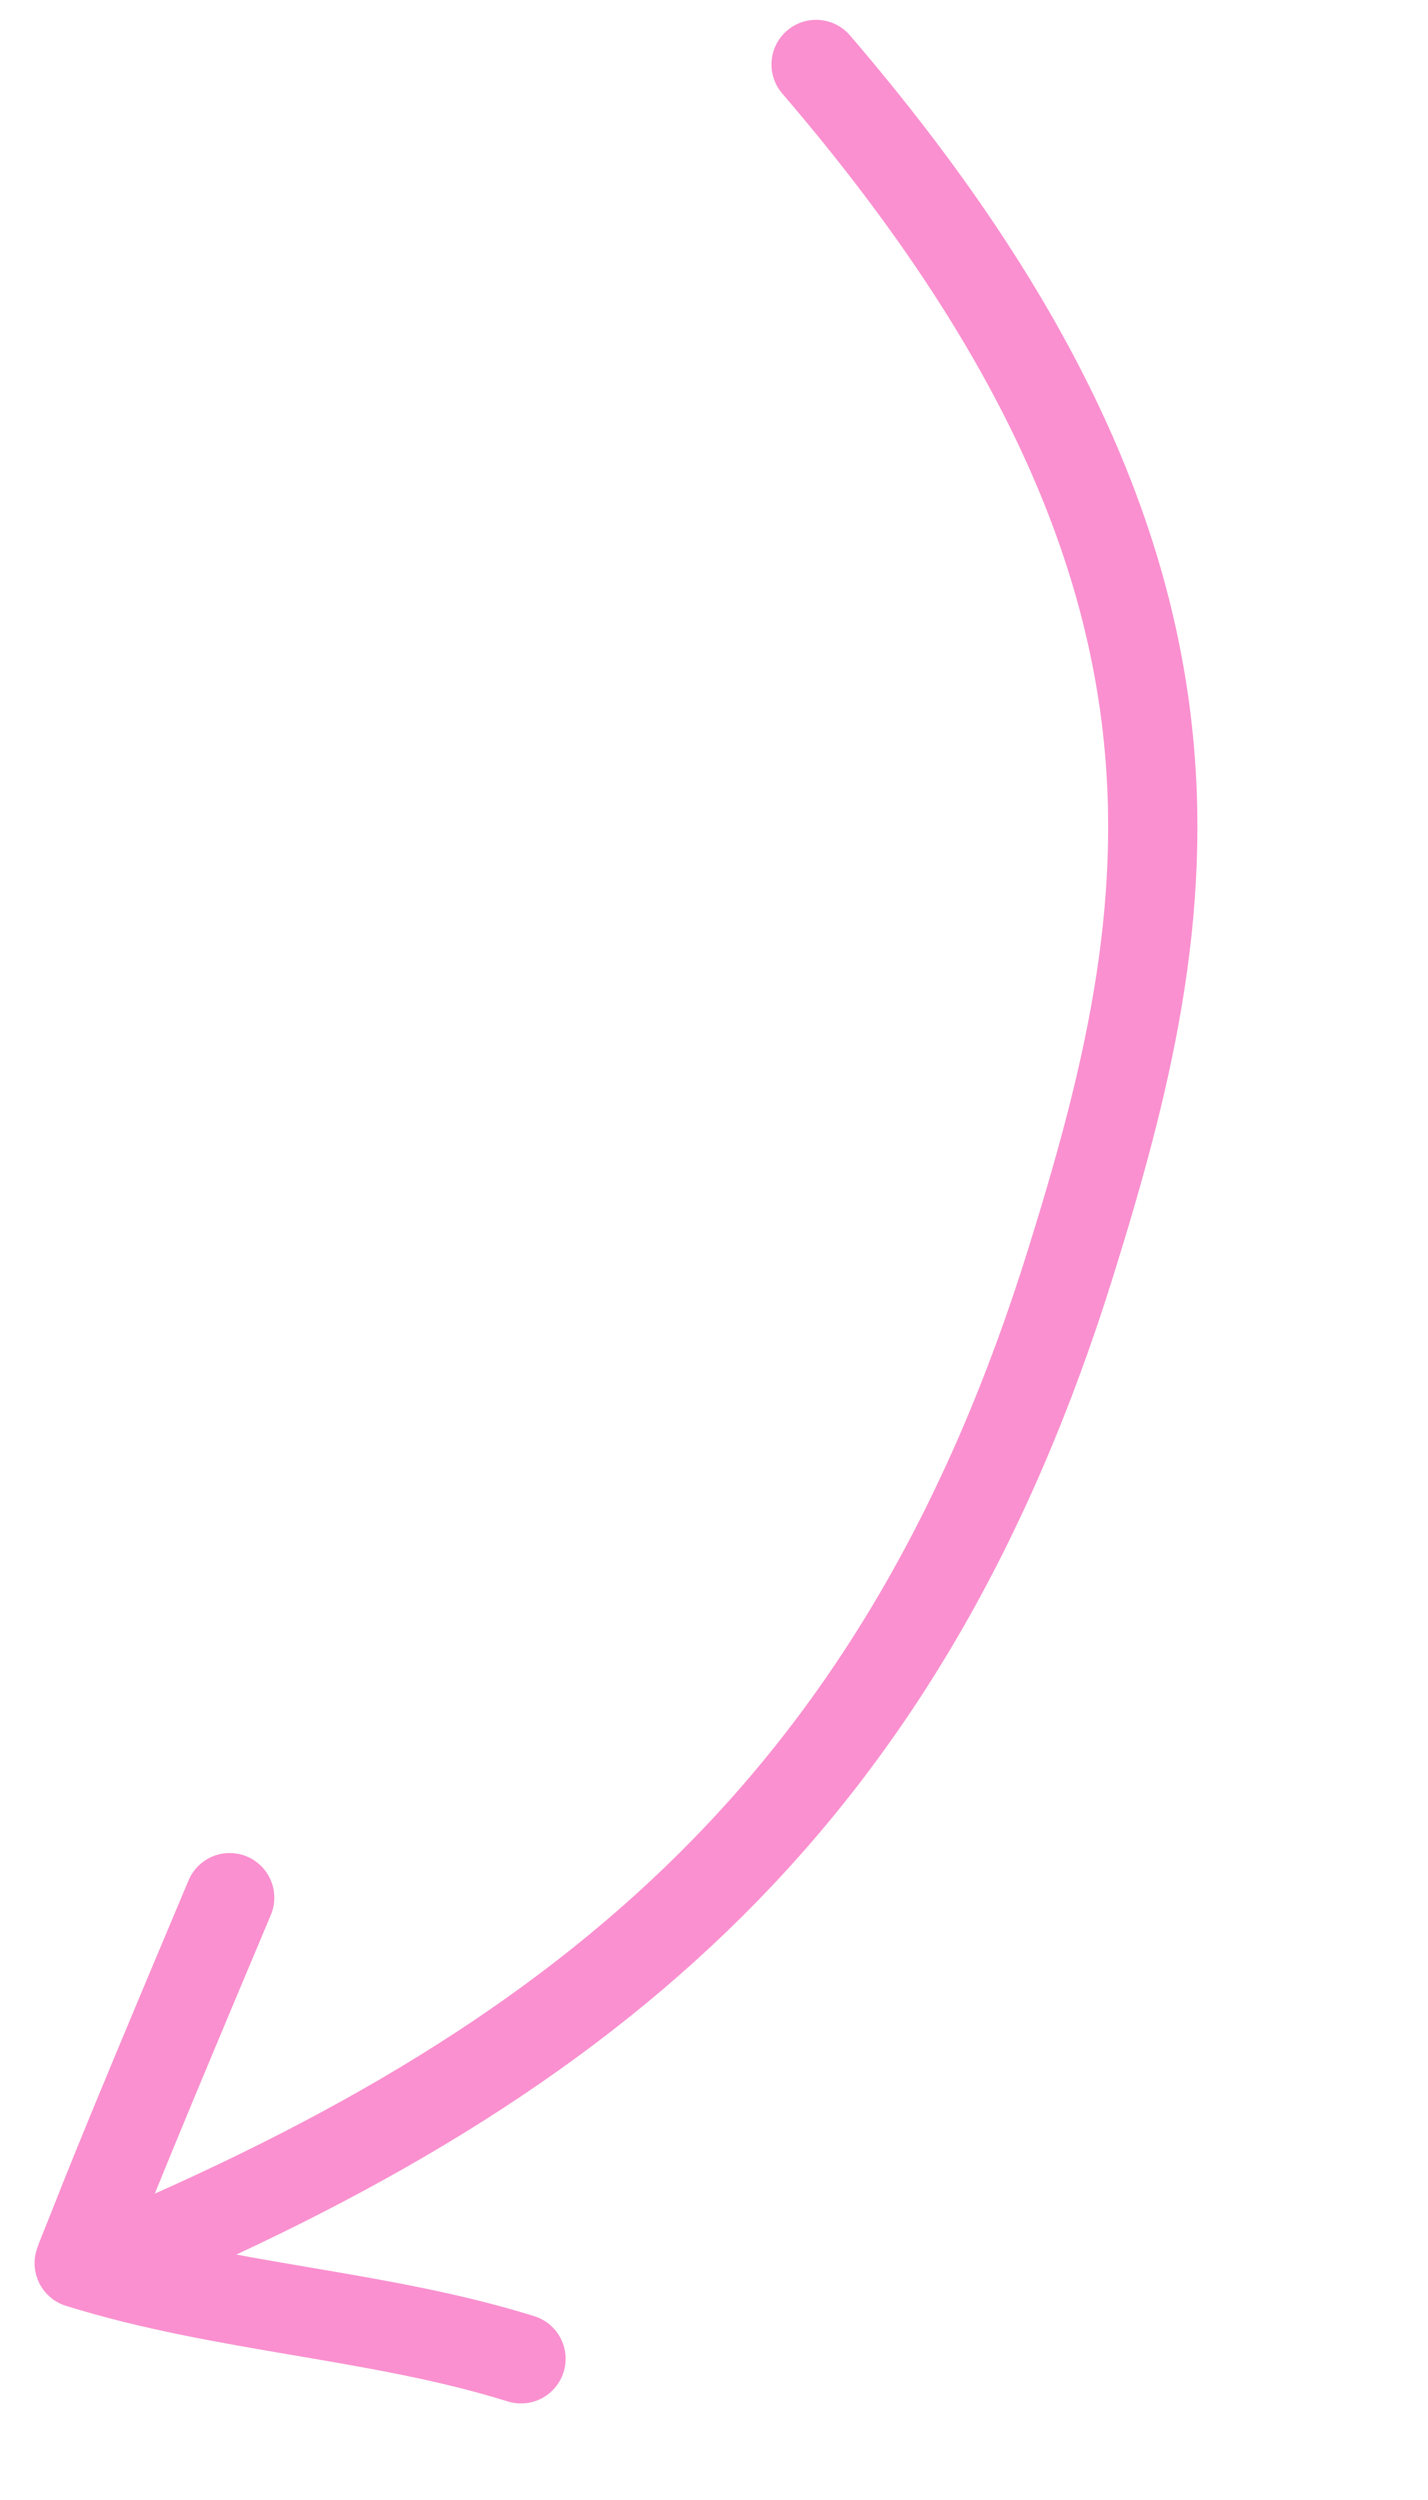
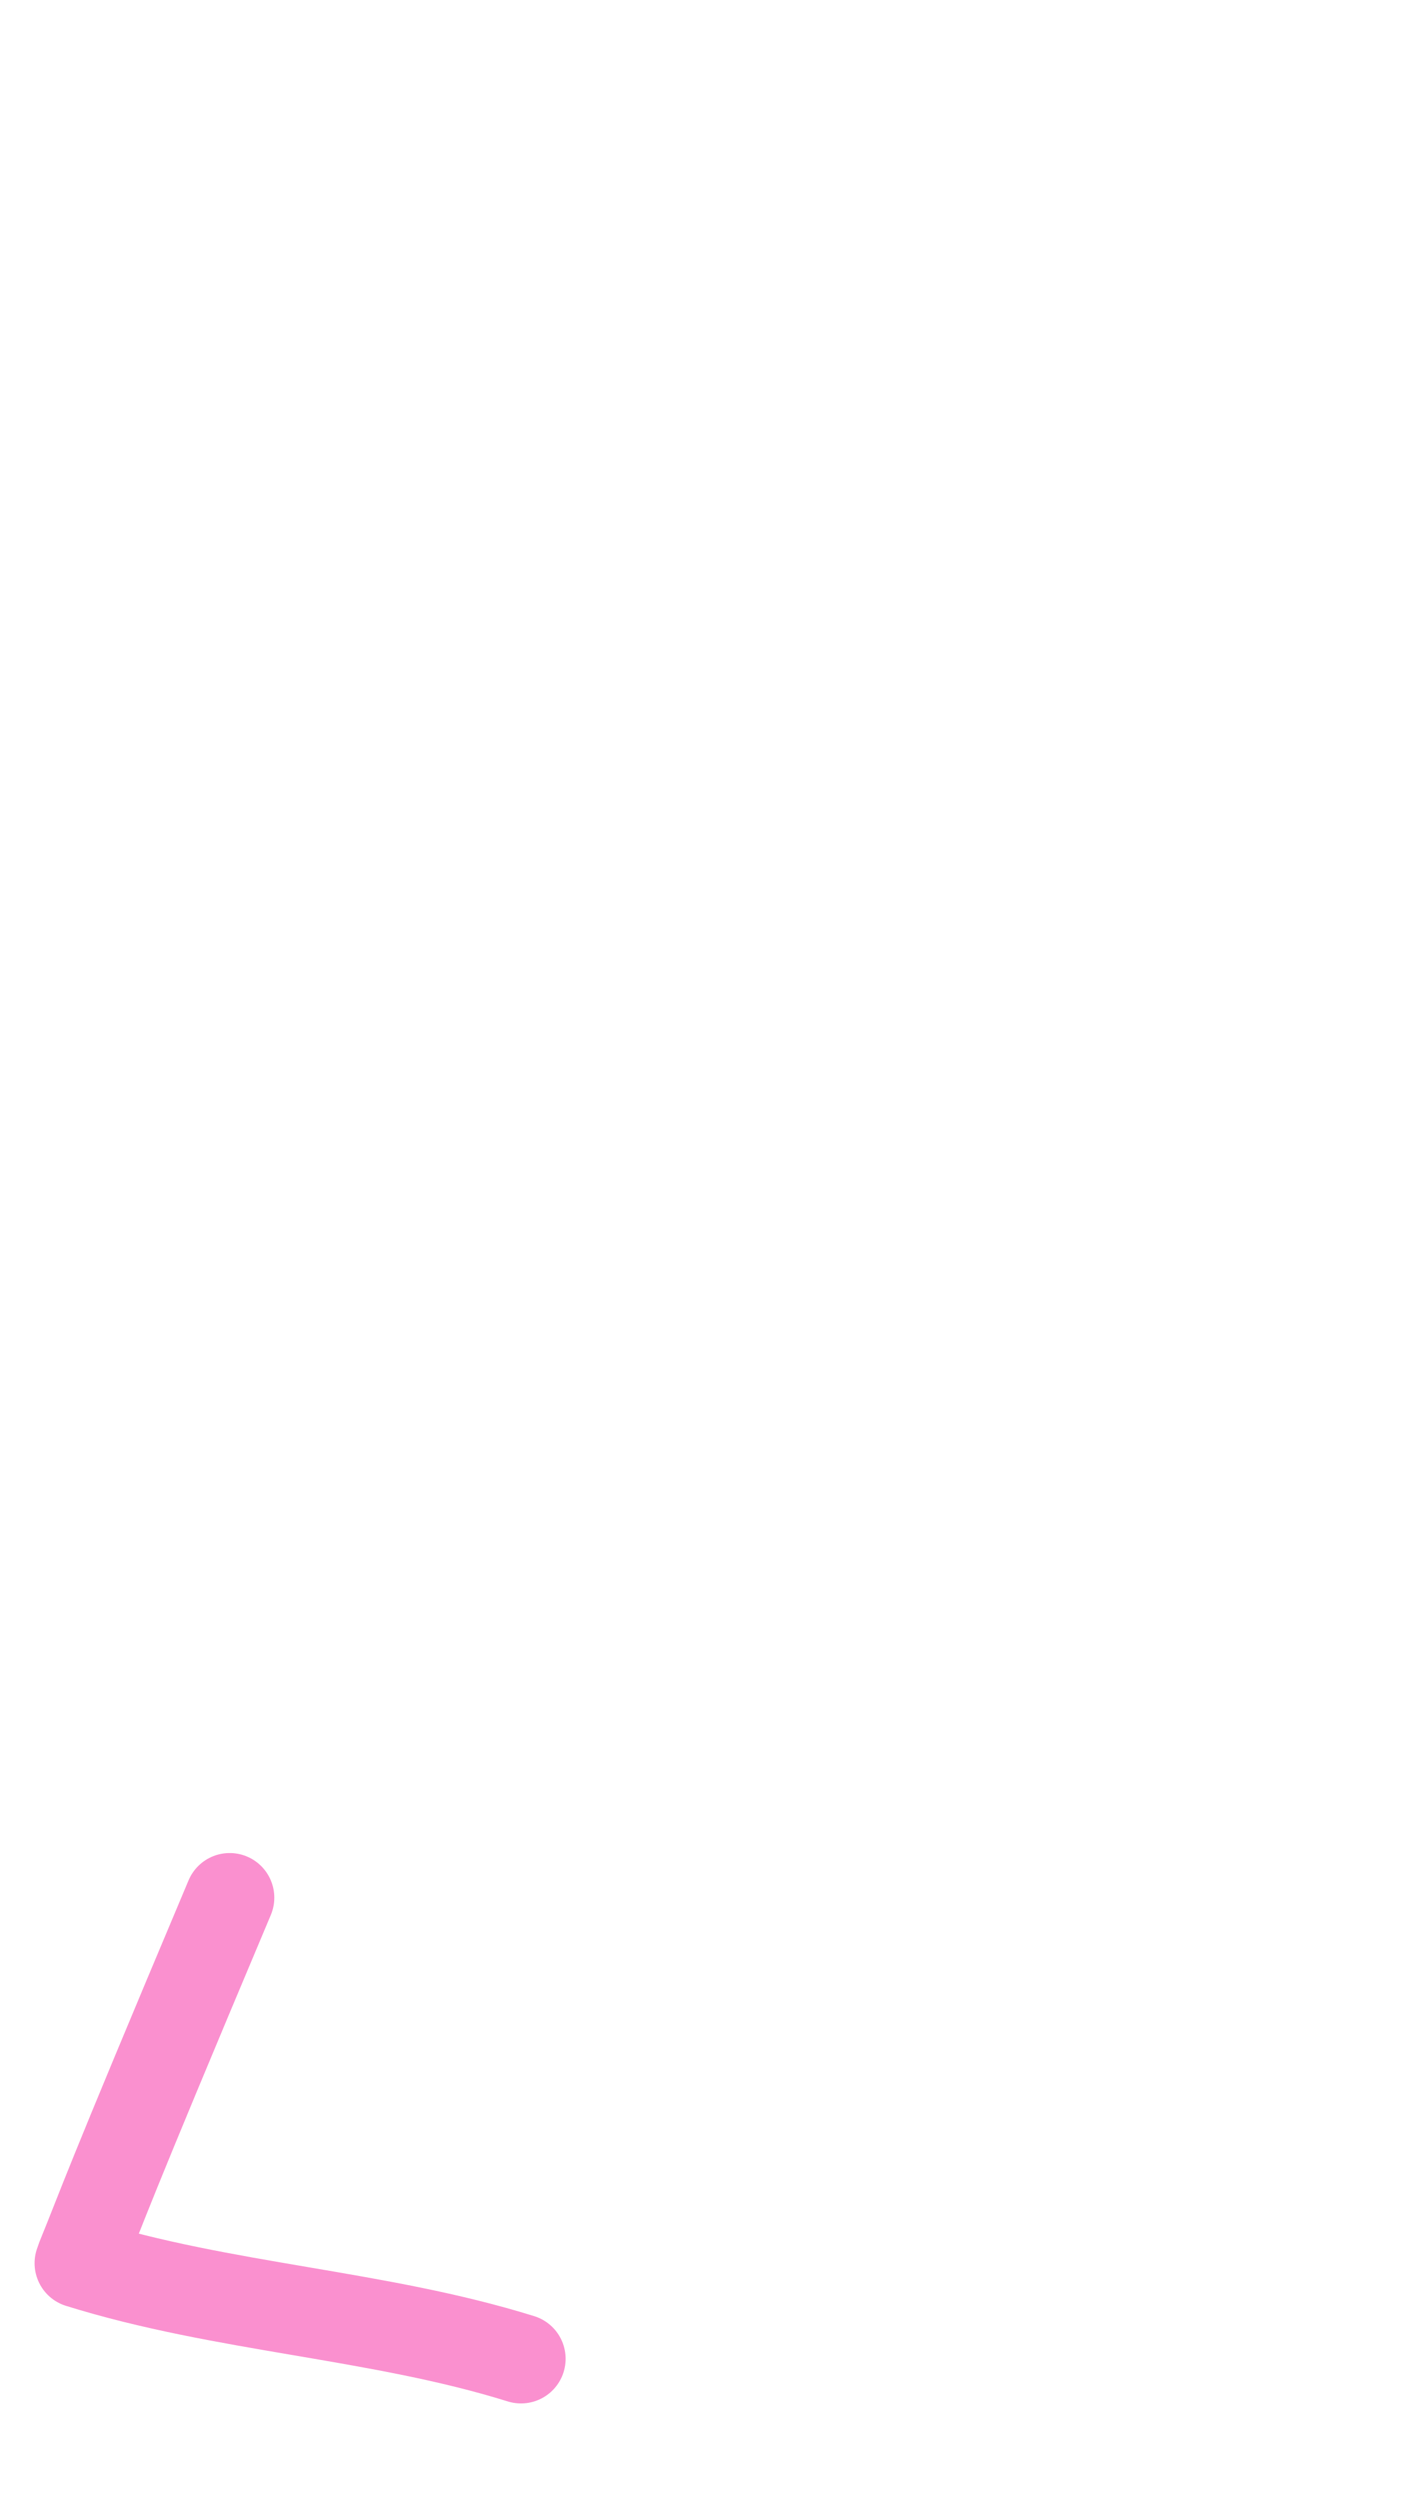
<svg xmlns="http://www.w3.org/2000/svg" width="32" height="56" viewBox="0 0 32 56" fill="none">
  <path d="M5.147 42.508C2.271 49.331 2.35 49.271 1.819 50.572" stroke="#FA90CF" stroke-width="2" stroke-linecap="round" />
  <path d="M1.775 50.696C5.009 51.704 8.474 51.839 11.675 52.837" stroke="#FA90CF" stroke-width="2" stroke-linecap="round" />
-   <path d="M18.288 1.444C27.975 12.726 26.441 20.434 23.992 28.287C20.29 40.161 13.406 46.074 2.412 50.684" stroke="#FA90CF" stroke-width="2" stroke-linecap="round" />
</svg>